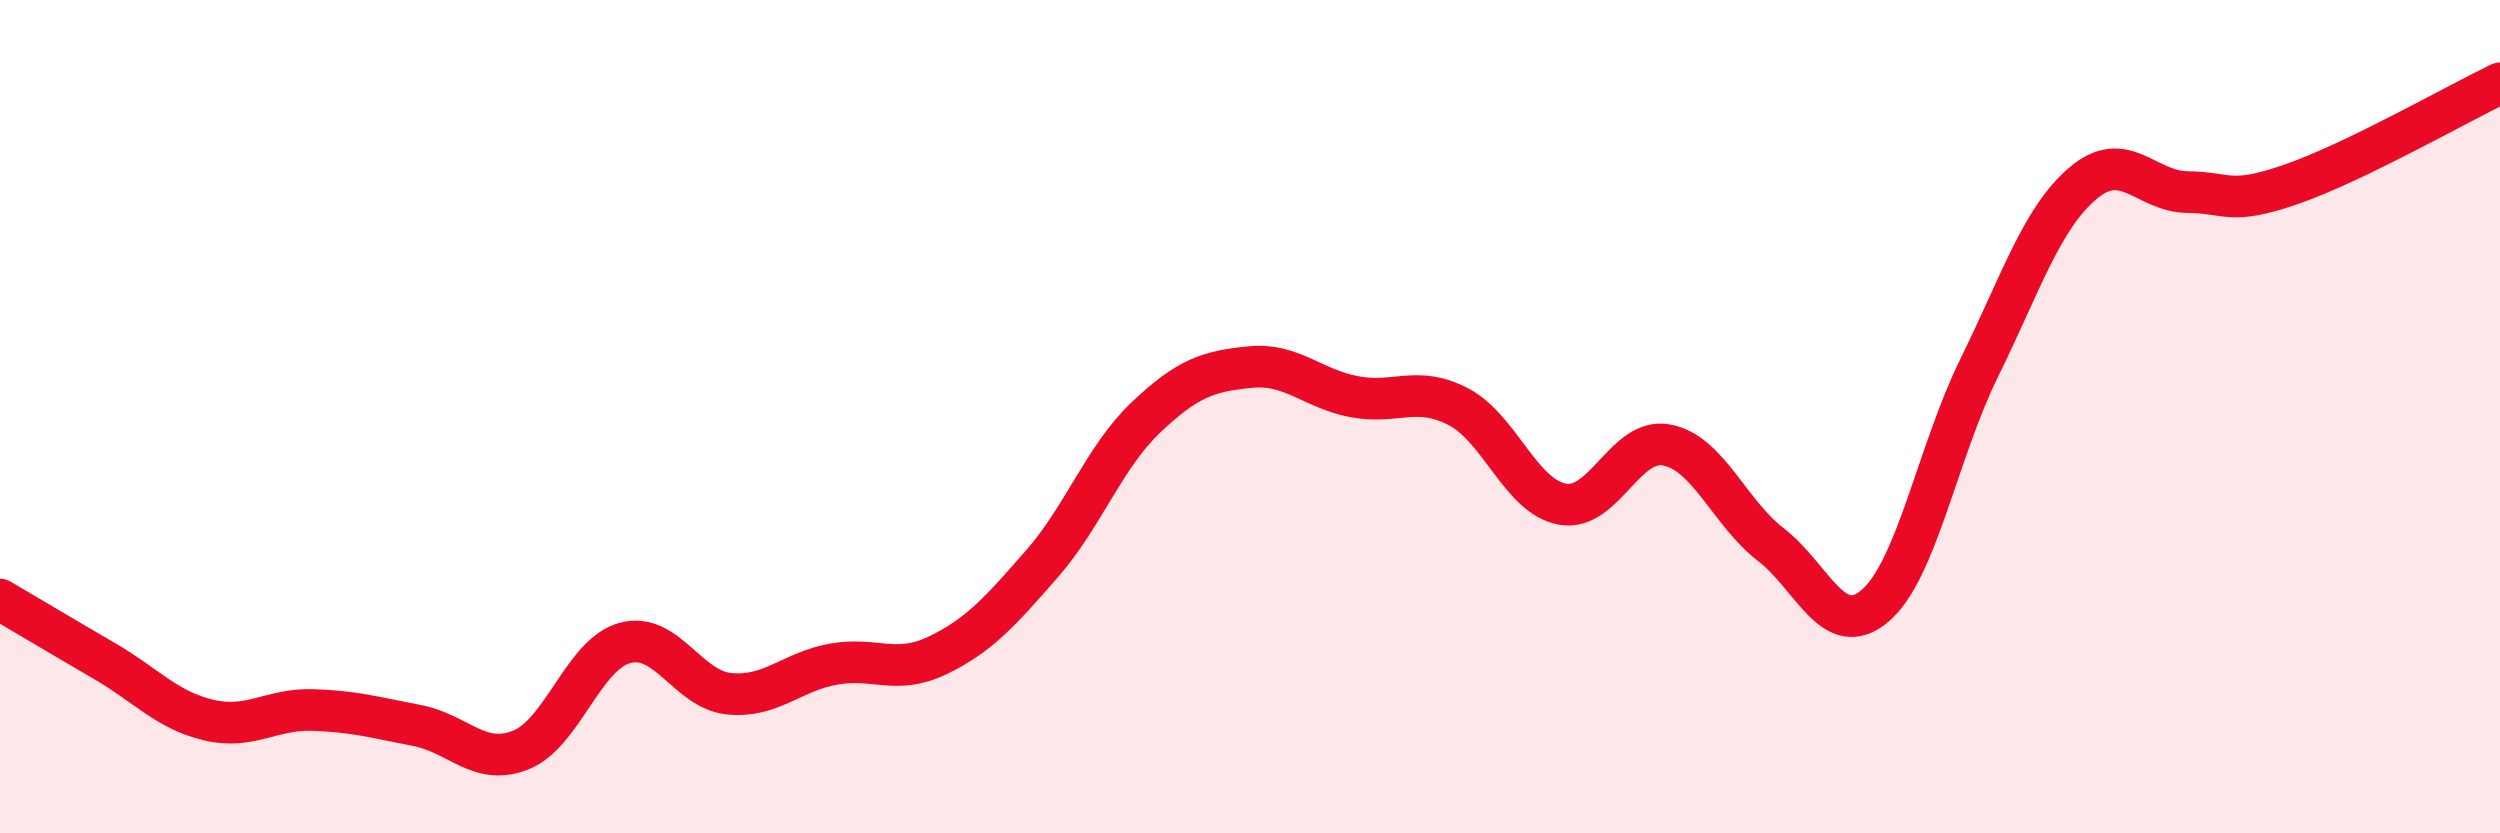
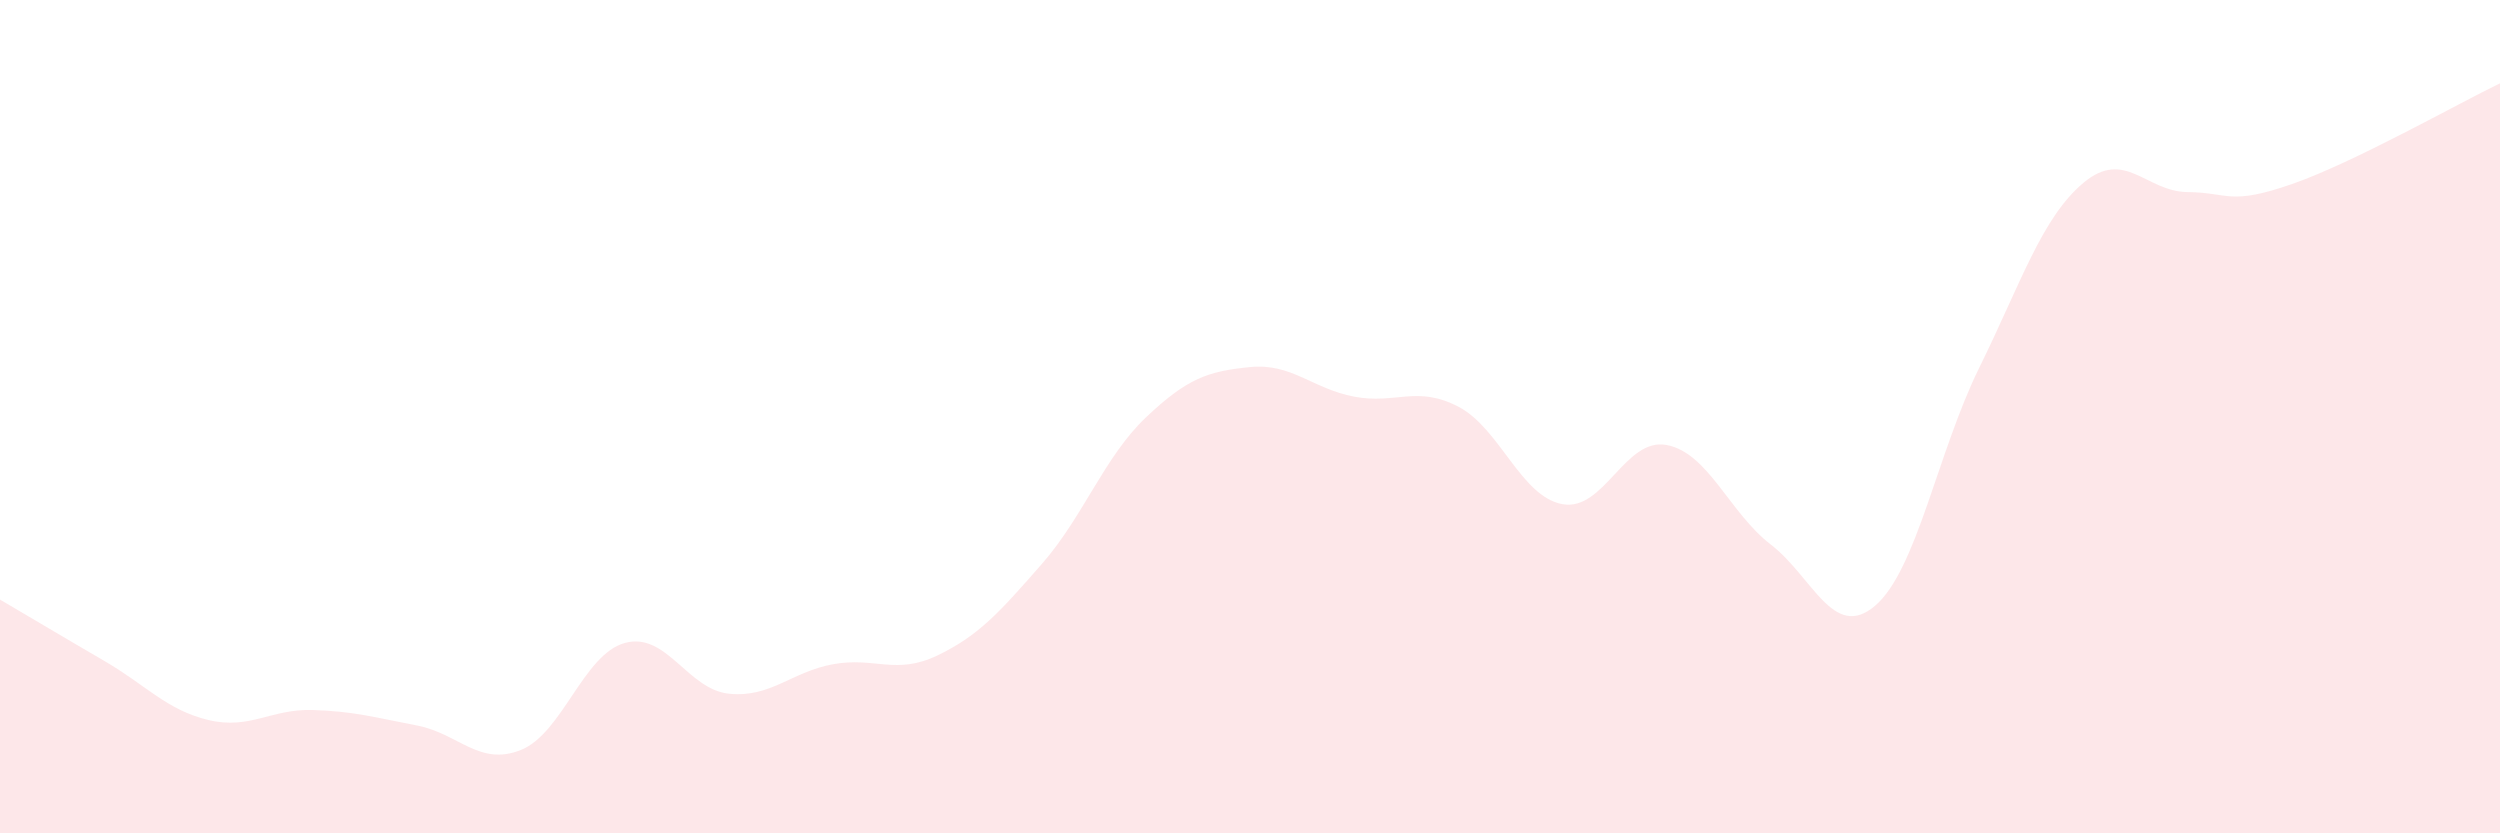
<svg xmlns="http://www.w3.org/2000/svg" width="60" height="20" viewBox="0 0 60 20">
  <path d="M 0,14.39 C 0.5,14.68 1.5,15.28 2.5,15.86 C 3.5,16.44 4,17.04 5,17.28 C 6,17.52 6.5,17.01 7.5,17.04 C 8.5,17.07 9,17.22 10,17.41 C 11,17.6 11.5,18.4 12.5,18 C 13.5,17.6 14,15.7 15,15.43 C 16,15.16 16.5,16.55 17.5,16.65 C 18.5,16.75 19,16.12 20,15.94 C 21,15.76 21.5,16.21 22.5,15.73 C 23.5,15.25 24,14.68 25,13.54 C 26,12.4 26.5,10.97 27.5,10.02 C 28.5,9.07 29,8.91 30,8.81 C 31,8.71 31.5,9.33 32.5,9.52 C 33.5,9.71 34,9.24 35,9.76 C 36,10.28 36.5,11.92 37.5,12.1 C 38.5,12.28 39,10.49 40,10.68 C 41,10.87 41.5,12.3 42.5,13.07 C 43.5,13.84 44,15.39 45,14.54 C 46,13.69 46.5,10.86 47.5,8.83 C 48.5,6.8 49,5.23 50,4.39 C 51,3.55 51.5,4.6 52.5,4.61 C 53.5,4.62 53.5,4.94 55,4.42 C 56.5,3.9 59,2.48 60,2L60 20L0 20Z" fill="#EB0A25" opacity="0.1" stroke-linecap="round" stroke-linejoin="round" />
-   <path d="M 0,14.39 C 0.5,14.68 1.5,15.28 2.5,15.86 C 3.5,16.44 4,17.04 5,17.28 C 6,17.52 6.5,17.01 7.5,17.04 C 8.5,17.07 9,17.22 10,17.41 C 11,17.6 11.5,18.4 12.5,18 C 13.5,17.6 14,15.7 15,15.43 C 16,15.16 16.5,16.55 17.5,16.65 C 18.5,16.75 19,16.12 20,15.94 C 21,15.76 21.5,16.21 22.5,15.73 C 23.5,15.25 24,14.68 25,13.54 C 26,12.4 26.5,10.97 27.5,10.02 C 28.5,9.07 29,8.91 30,8.81 C 31,8.71 31.5,9.33 32.5,9.52 C 33.5,9.71 34,9.24 35,9.76 C 36,10.28 36.5,11.92 37.5,12.1 C 38.5,12.28 39,10.49 40,10.68 C 41,10.87 41.5,12.3 42.5,13.07 C 43.5,13.84 44,15.39 45,14.54 C 46,13.69 46.5,10.86 47.5,8.83 C 48.5,6.8 49,5.23 50,4.39 C 51,3.55 51.5,4.6 52.5,4.61 C 53.5,4.62 53.5,4.94 55,4.42 C 56.5,3.9 59,2.48 60,2" stroke="#EB0A25" stroke-width="1" fill="none" stroke-linecap="round" stroke-linejoin="round" />
</svg>